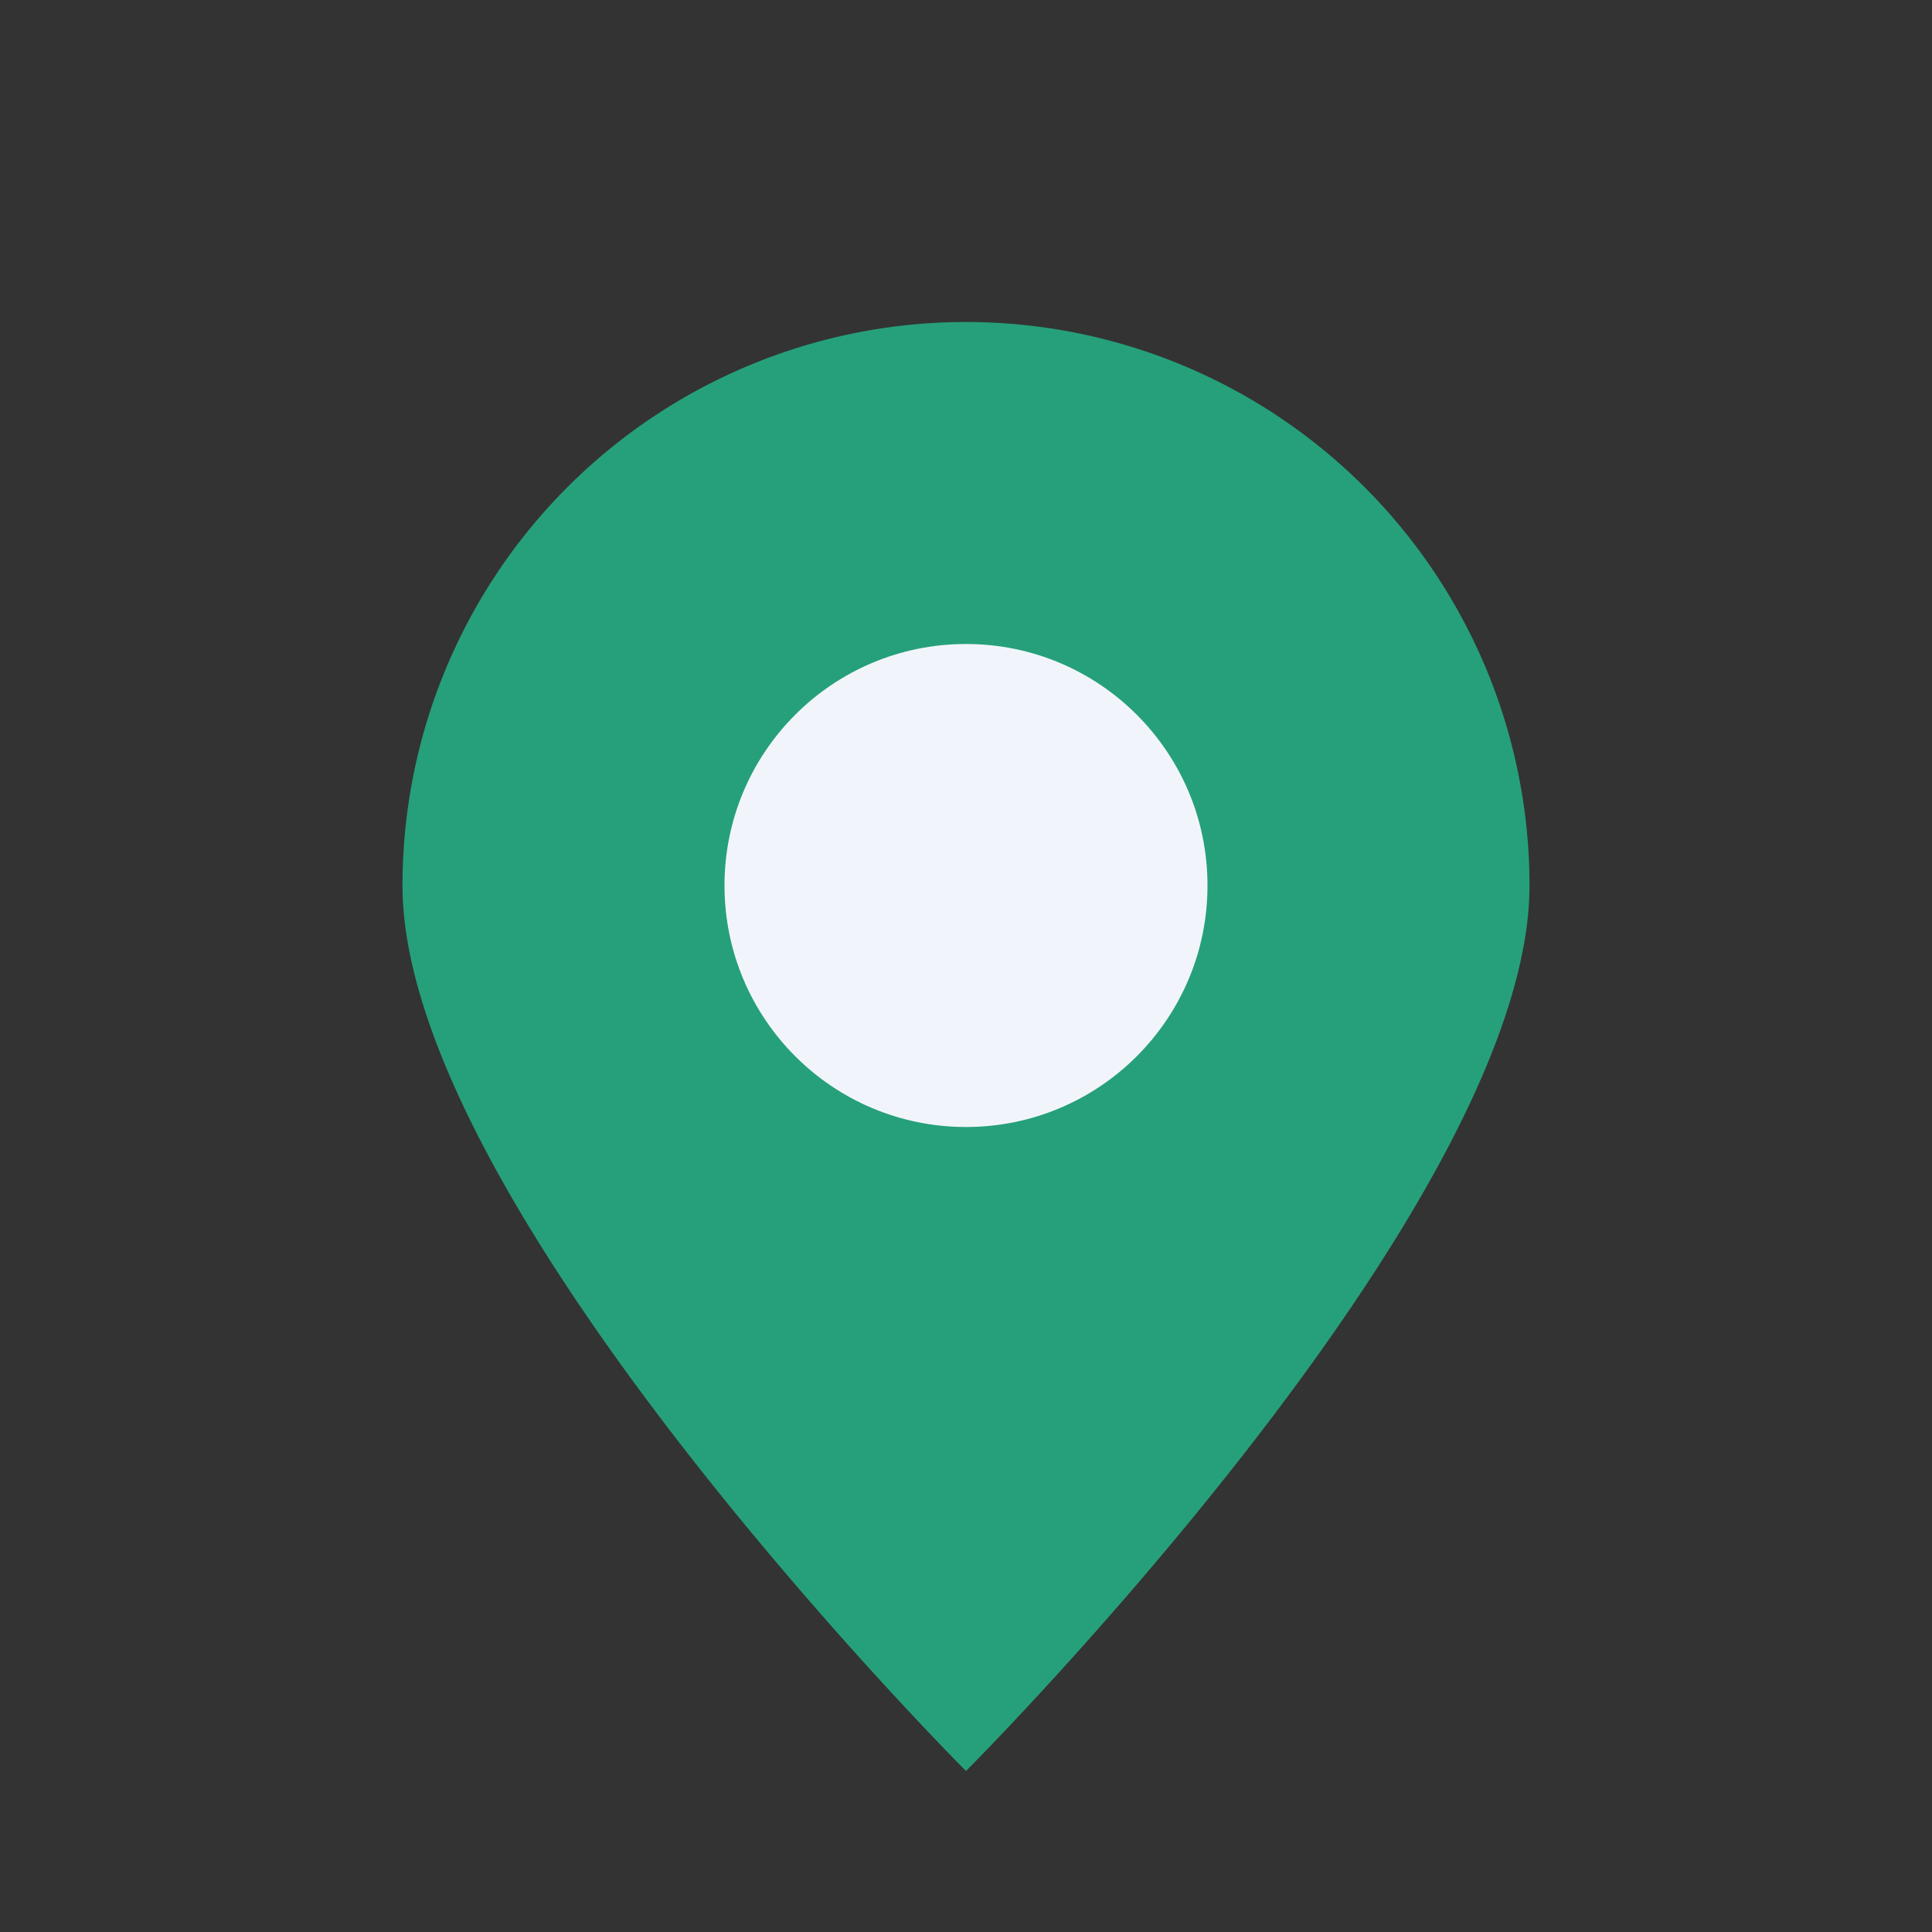
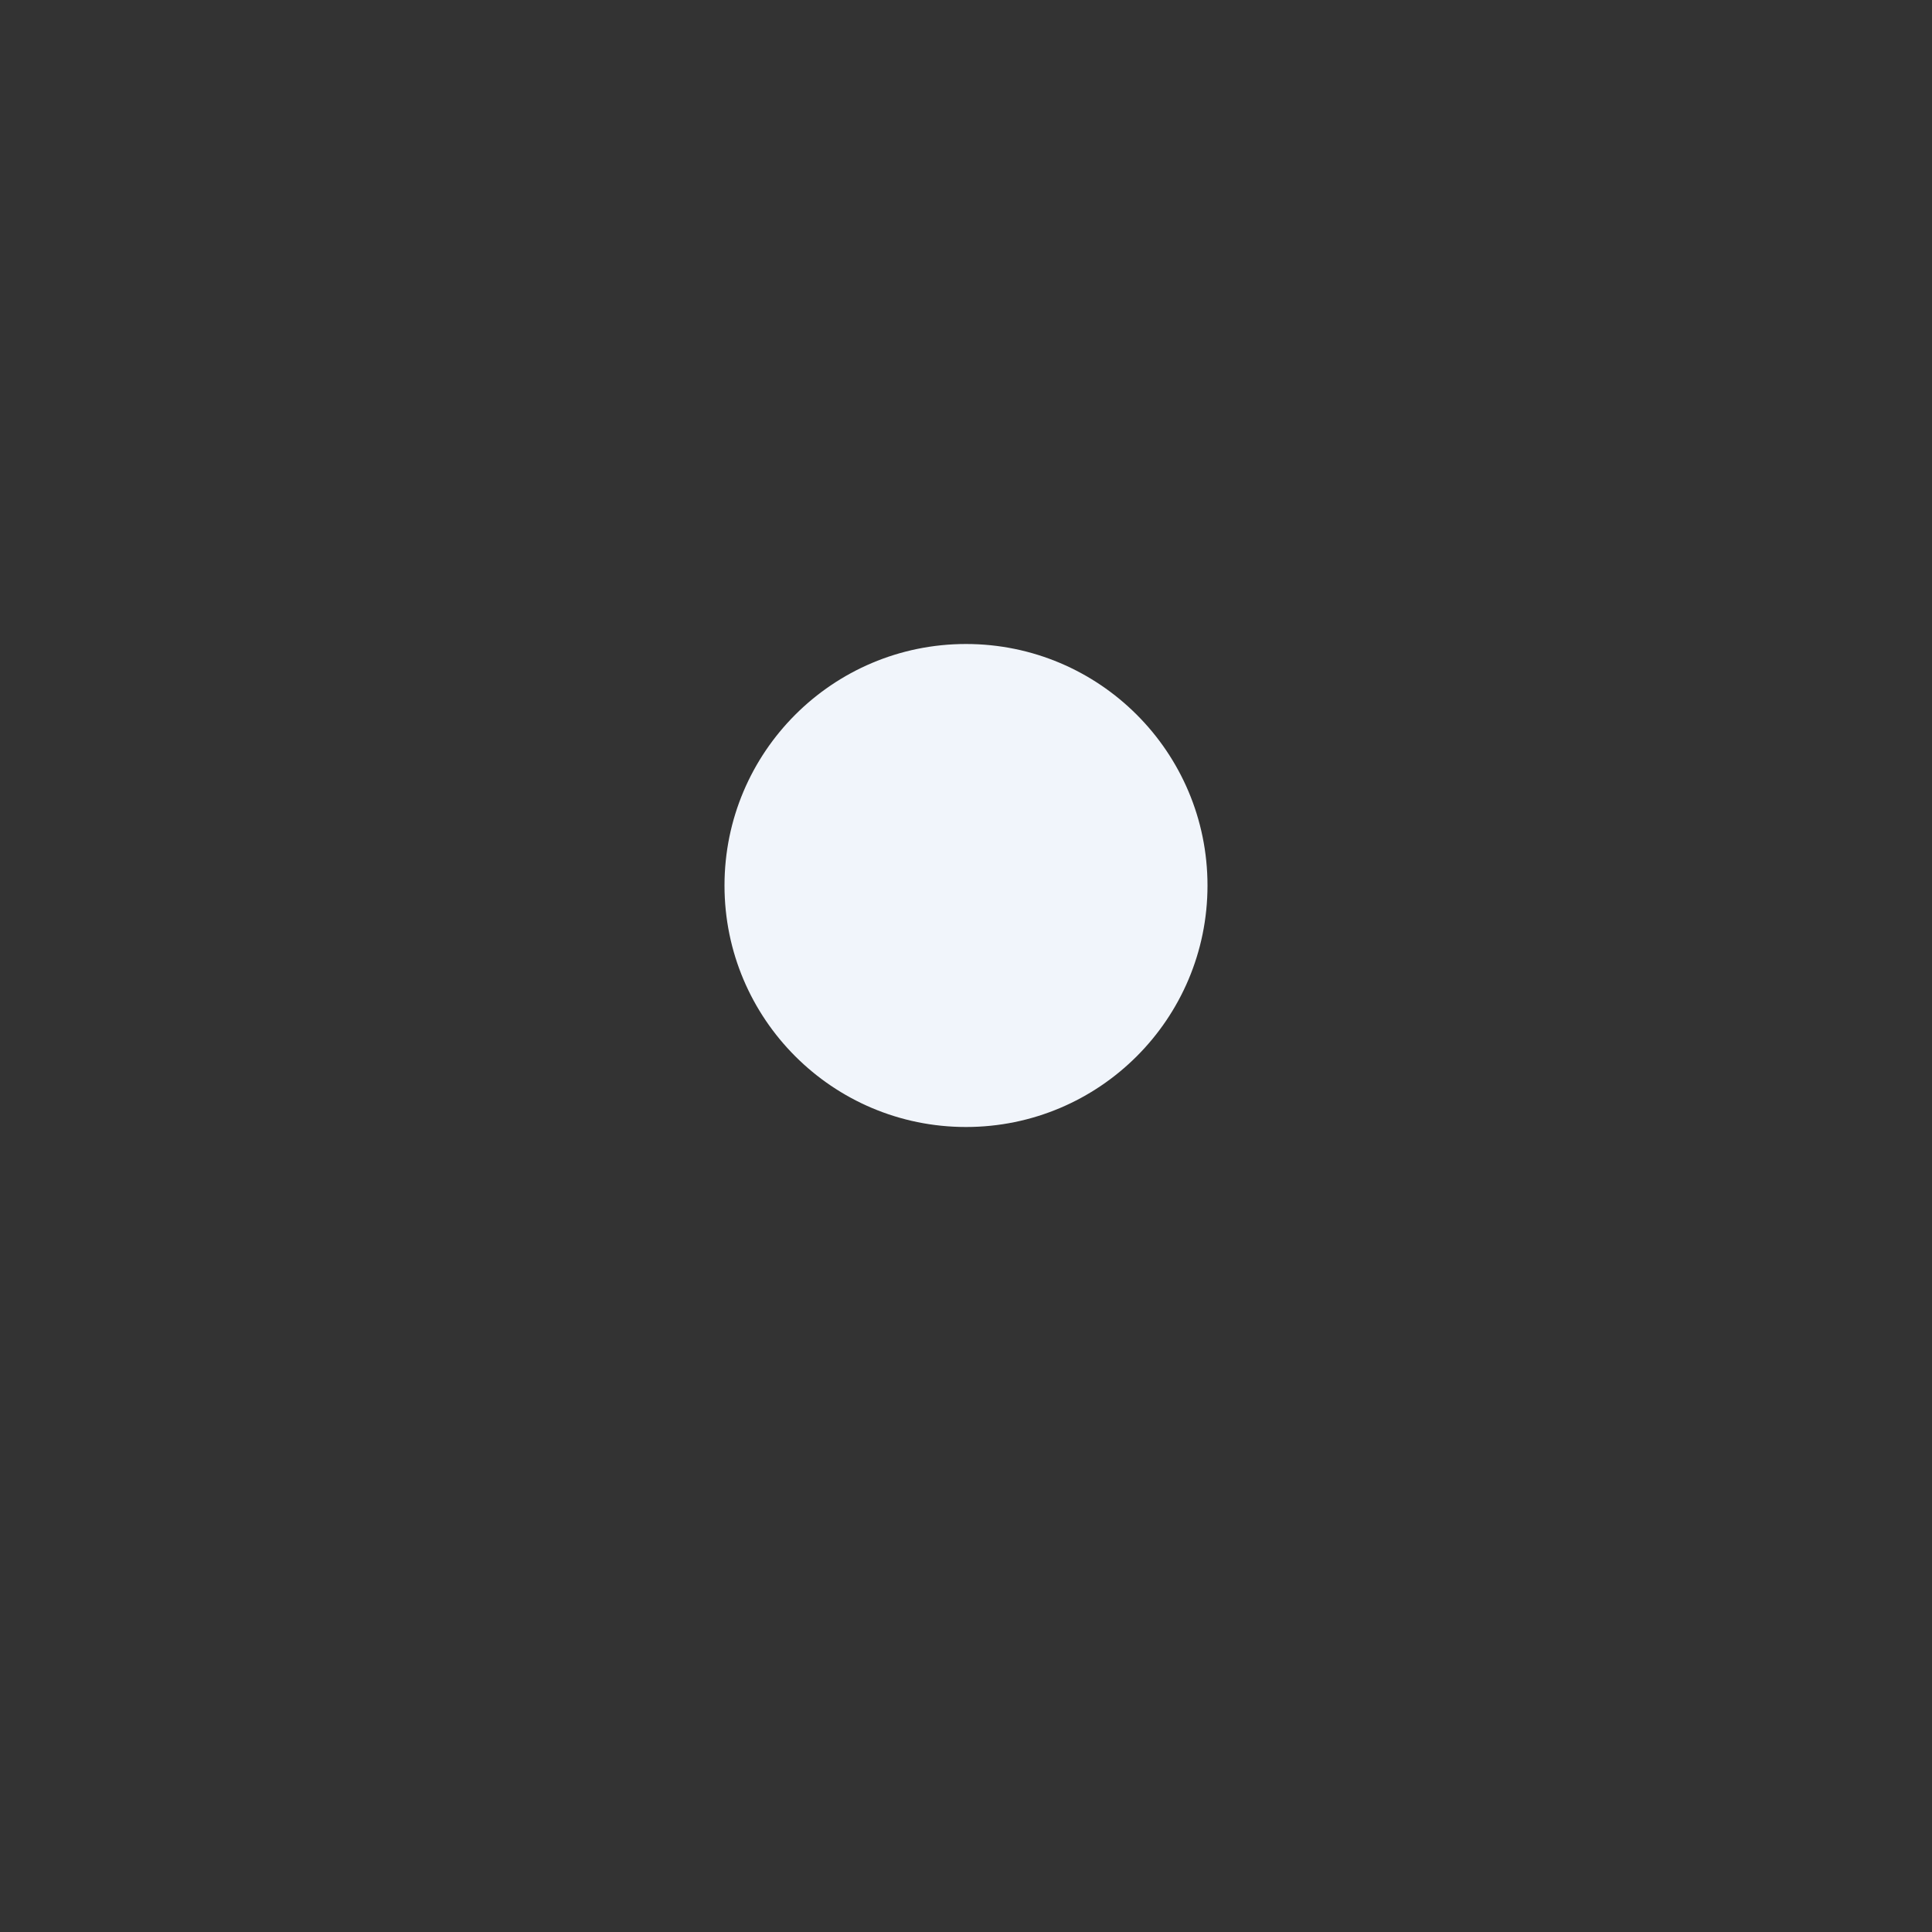
<svg xmlns="http://www.w3.org/2000/svg" width="24" height="24" viewBox="0 0 24 24">
  <rect x="0" y="0" width="24" height="24" fill="#333333" stroke="none" />
-   <path d="M12 22s7-7 7-11a7 7 0 1 0-14 0c0 4 7 11 7 11z" fill="#26A07A" />
  <circle cx="12" cy="11" r="3" fill="#F1F5FB" />
</svg>